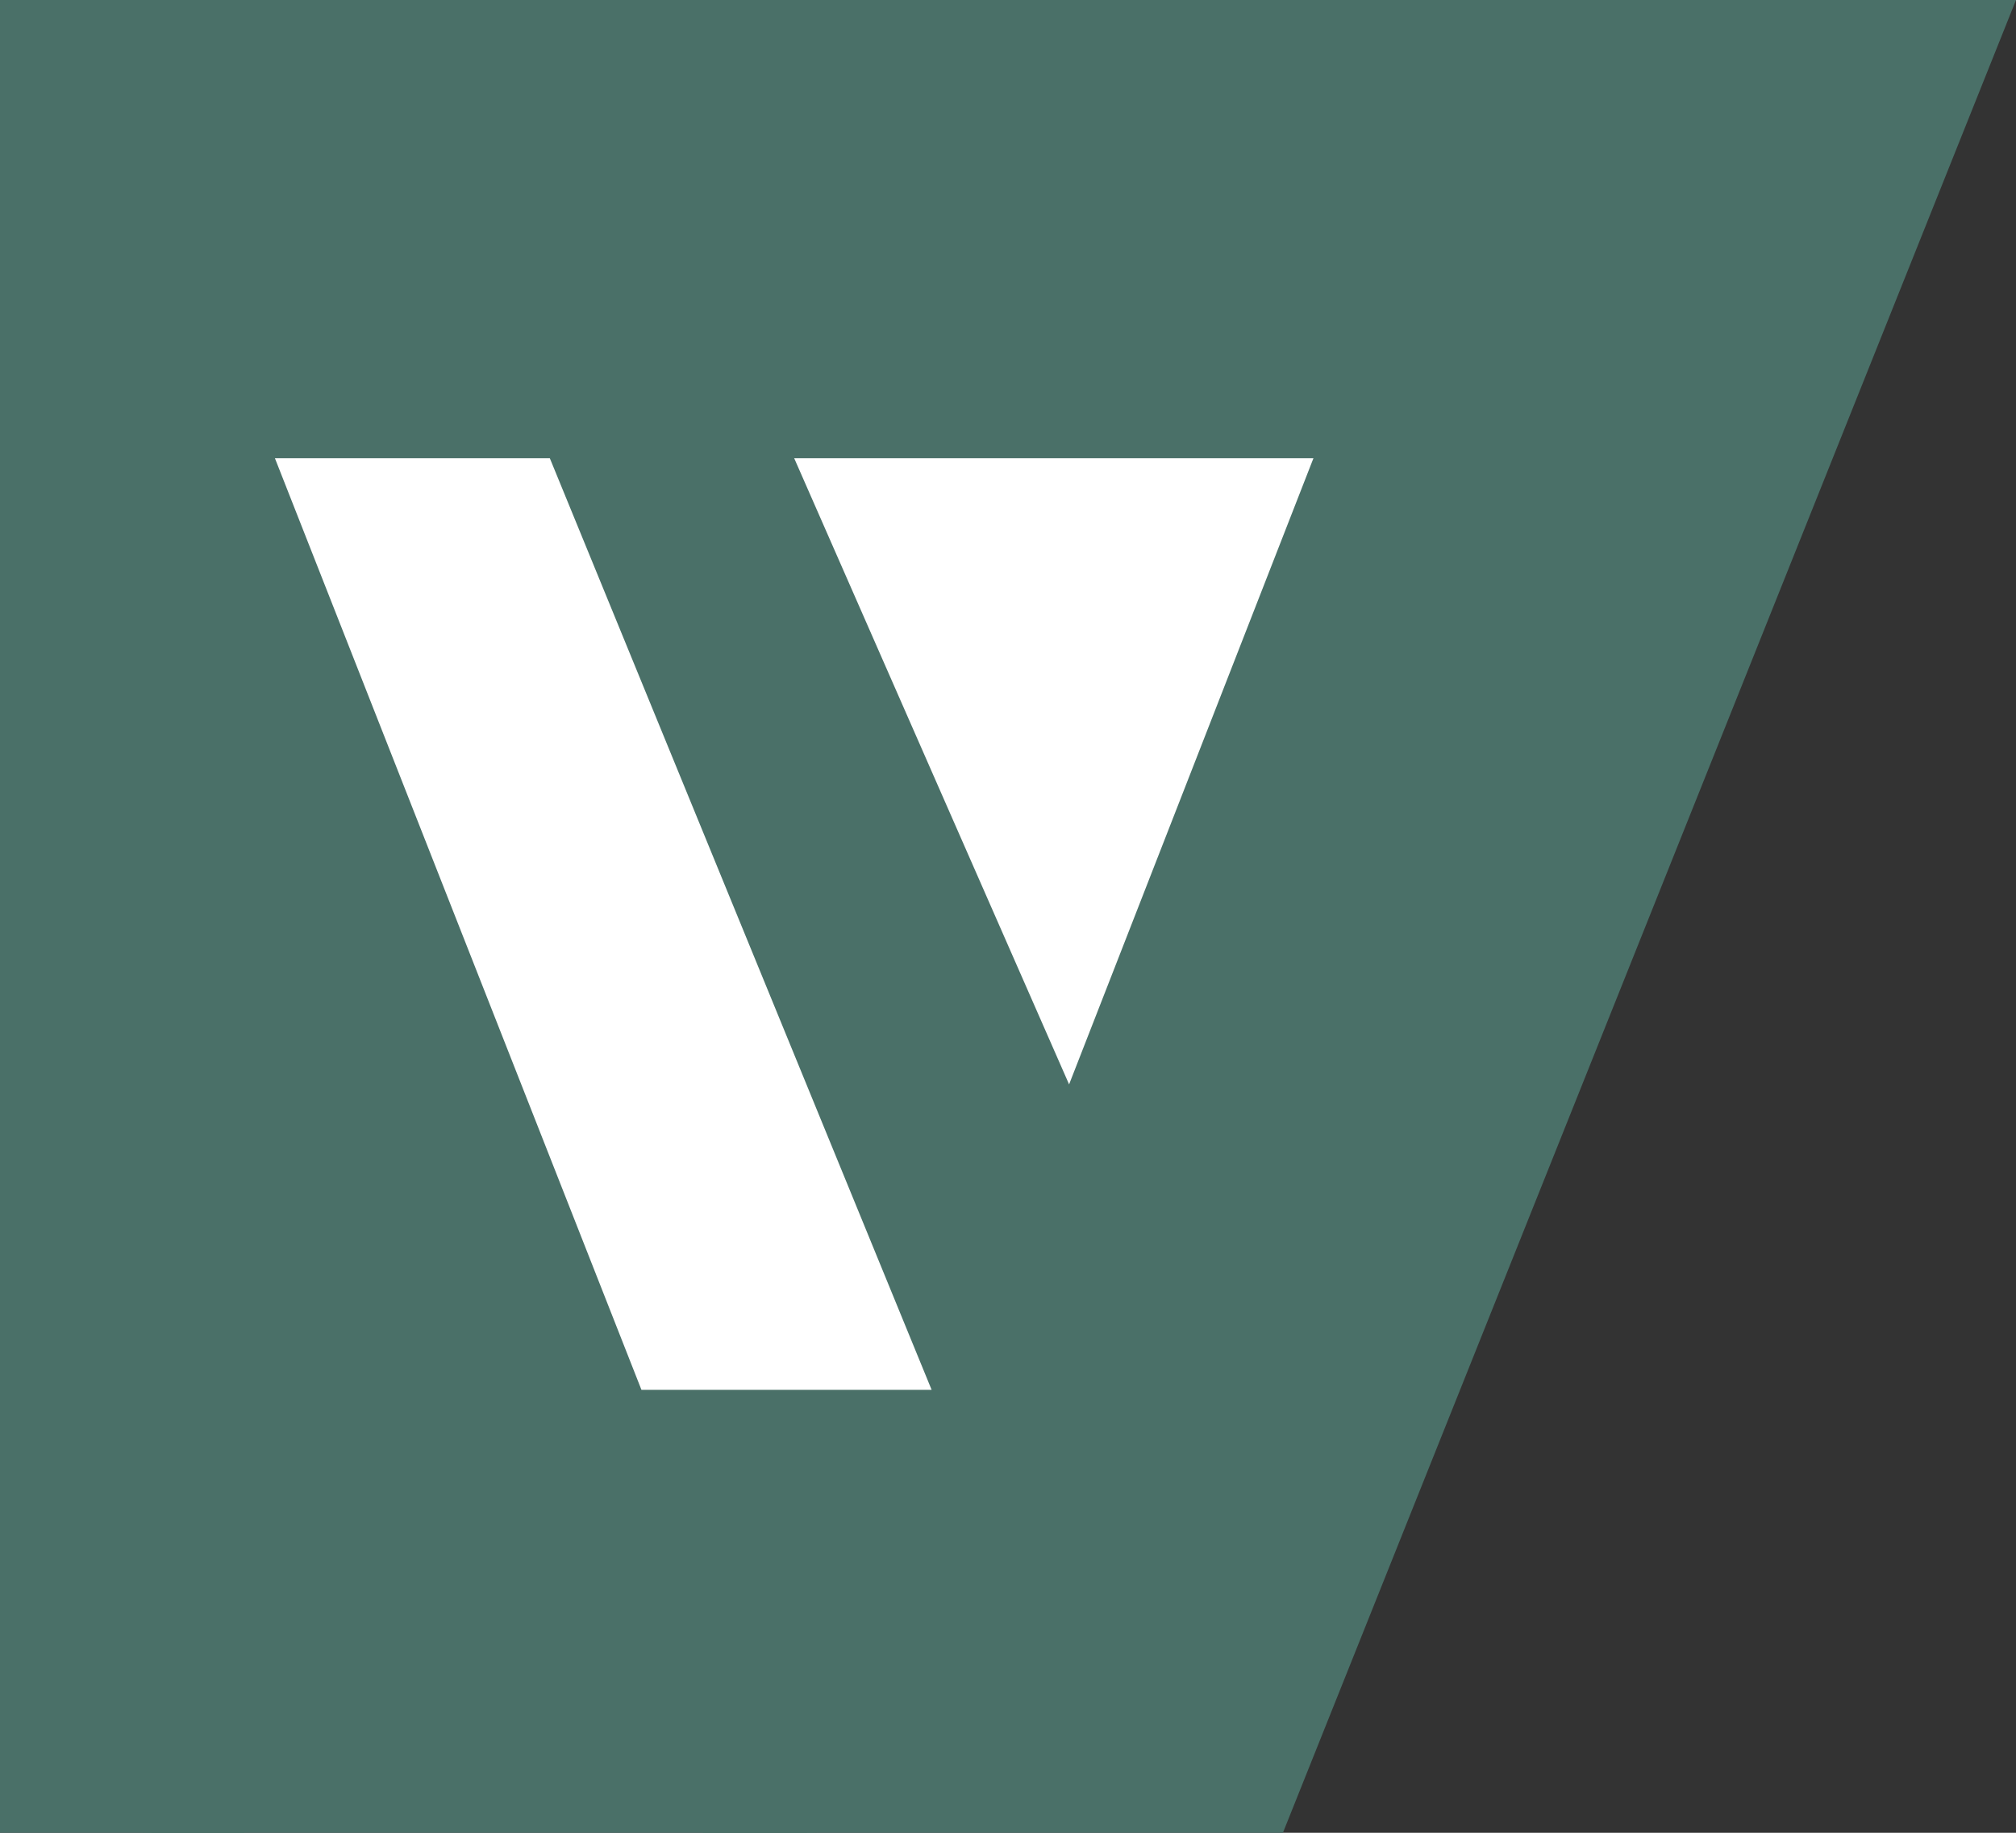
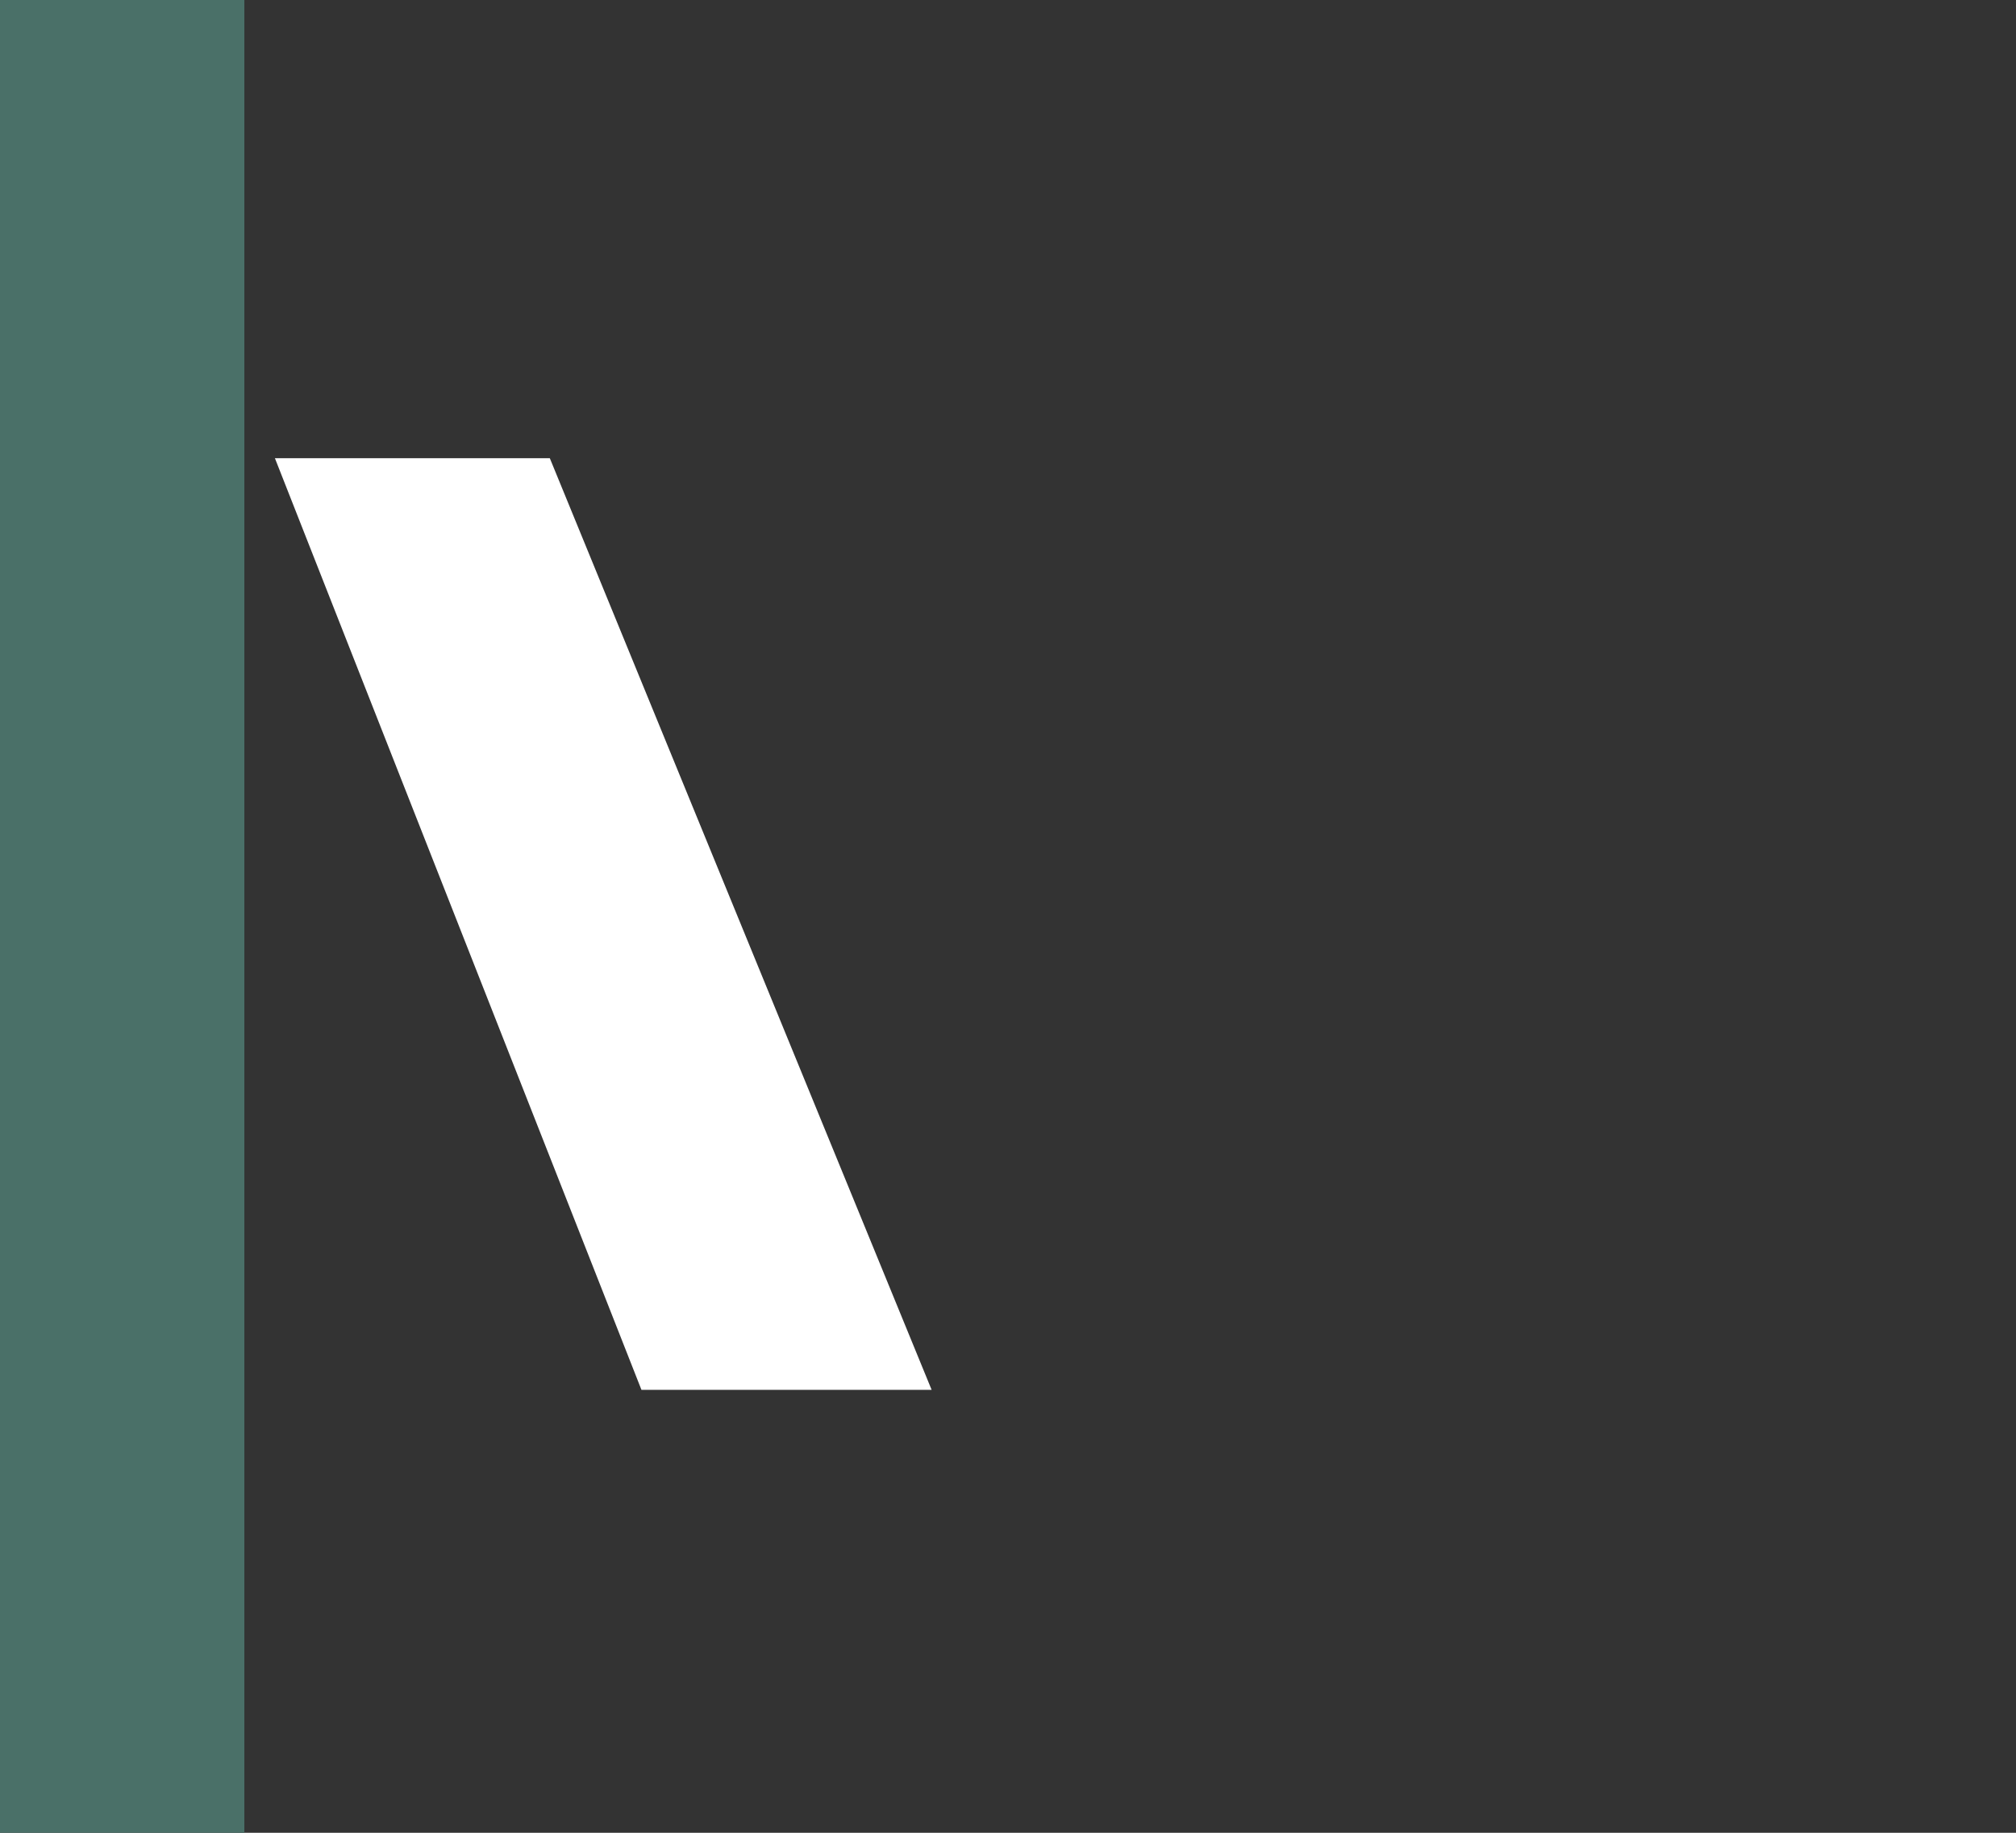
<svg xmlns="http://www.w3.org/2000/svg" width="66" height="60" viewBox="0 0 66 60" fill="none">
  <rect x="0" y="0" width="66" height="60" fill="#333333" stroke="none" />
-   <path d="M0 5C0 2.239 2.239 0 5 0H50.97C54.672 0 57.09 3.884 55.457 7.206L30.874 57.206C30.033 58.916 28.293 60 26.387 60H5C2.239 60 0 57.761 0 55V5Z" fill="#4A7068" />
-   <path d="M23 0H66L42 60H23V0Z" fill="#4A7068" />
  <path d="M9 15H18L30.5 45.5H21L9 15Z" fill="white" />
-   <path d="M35 35.5L26 15H43L35 35.5Z" fill="white" />
  <rect width="8" height="60" fill="#4A7068" />
</svg>